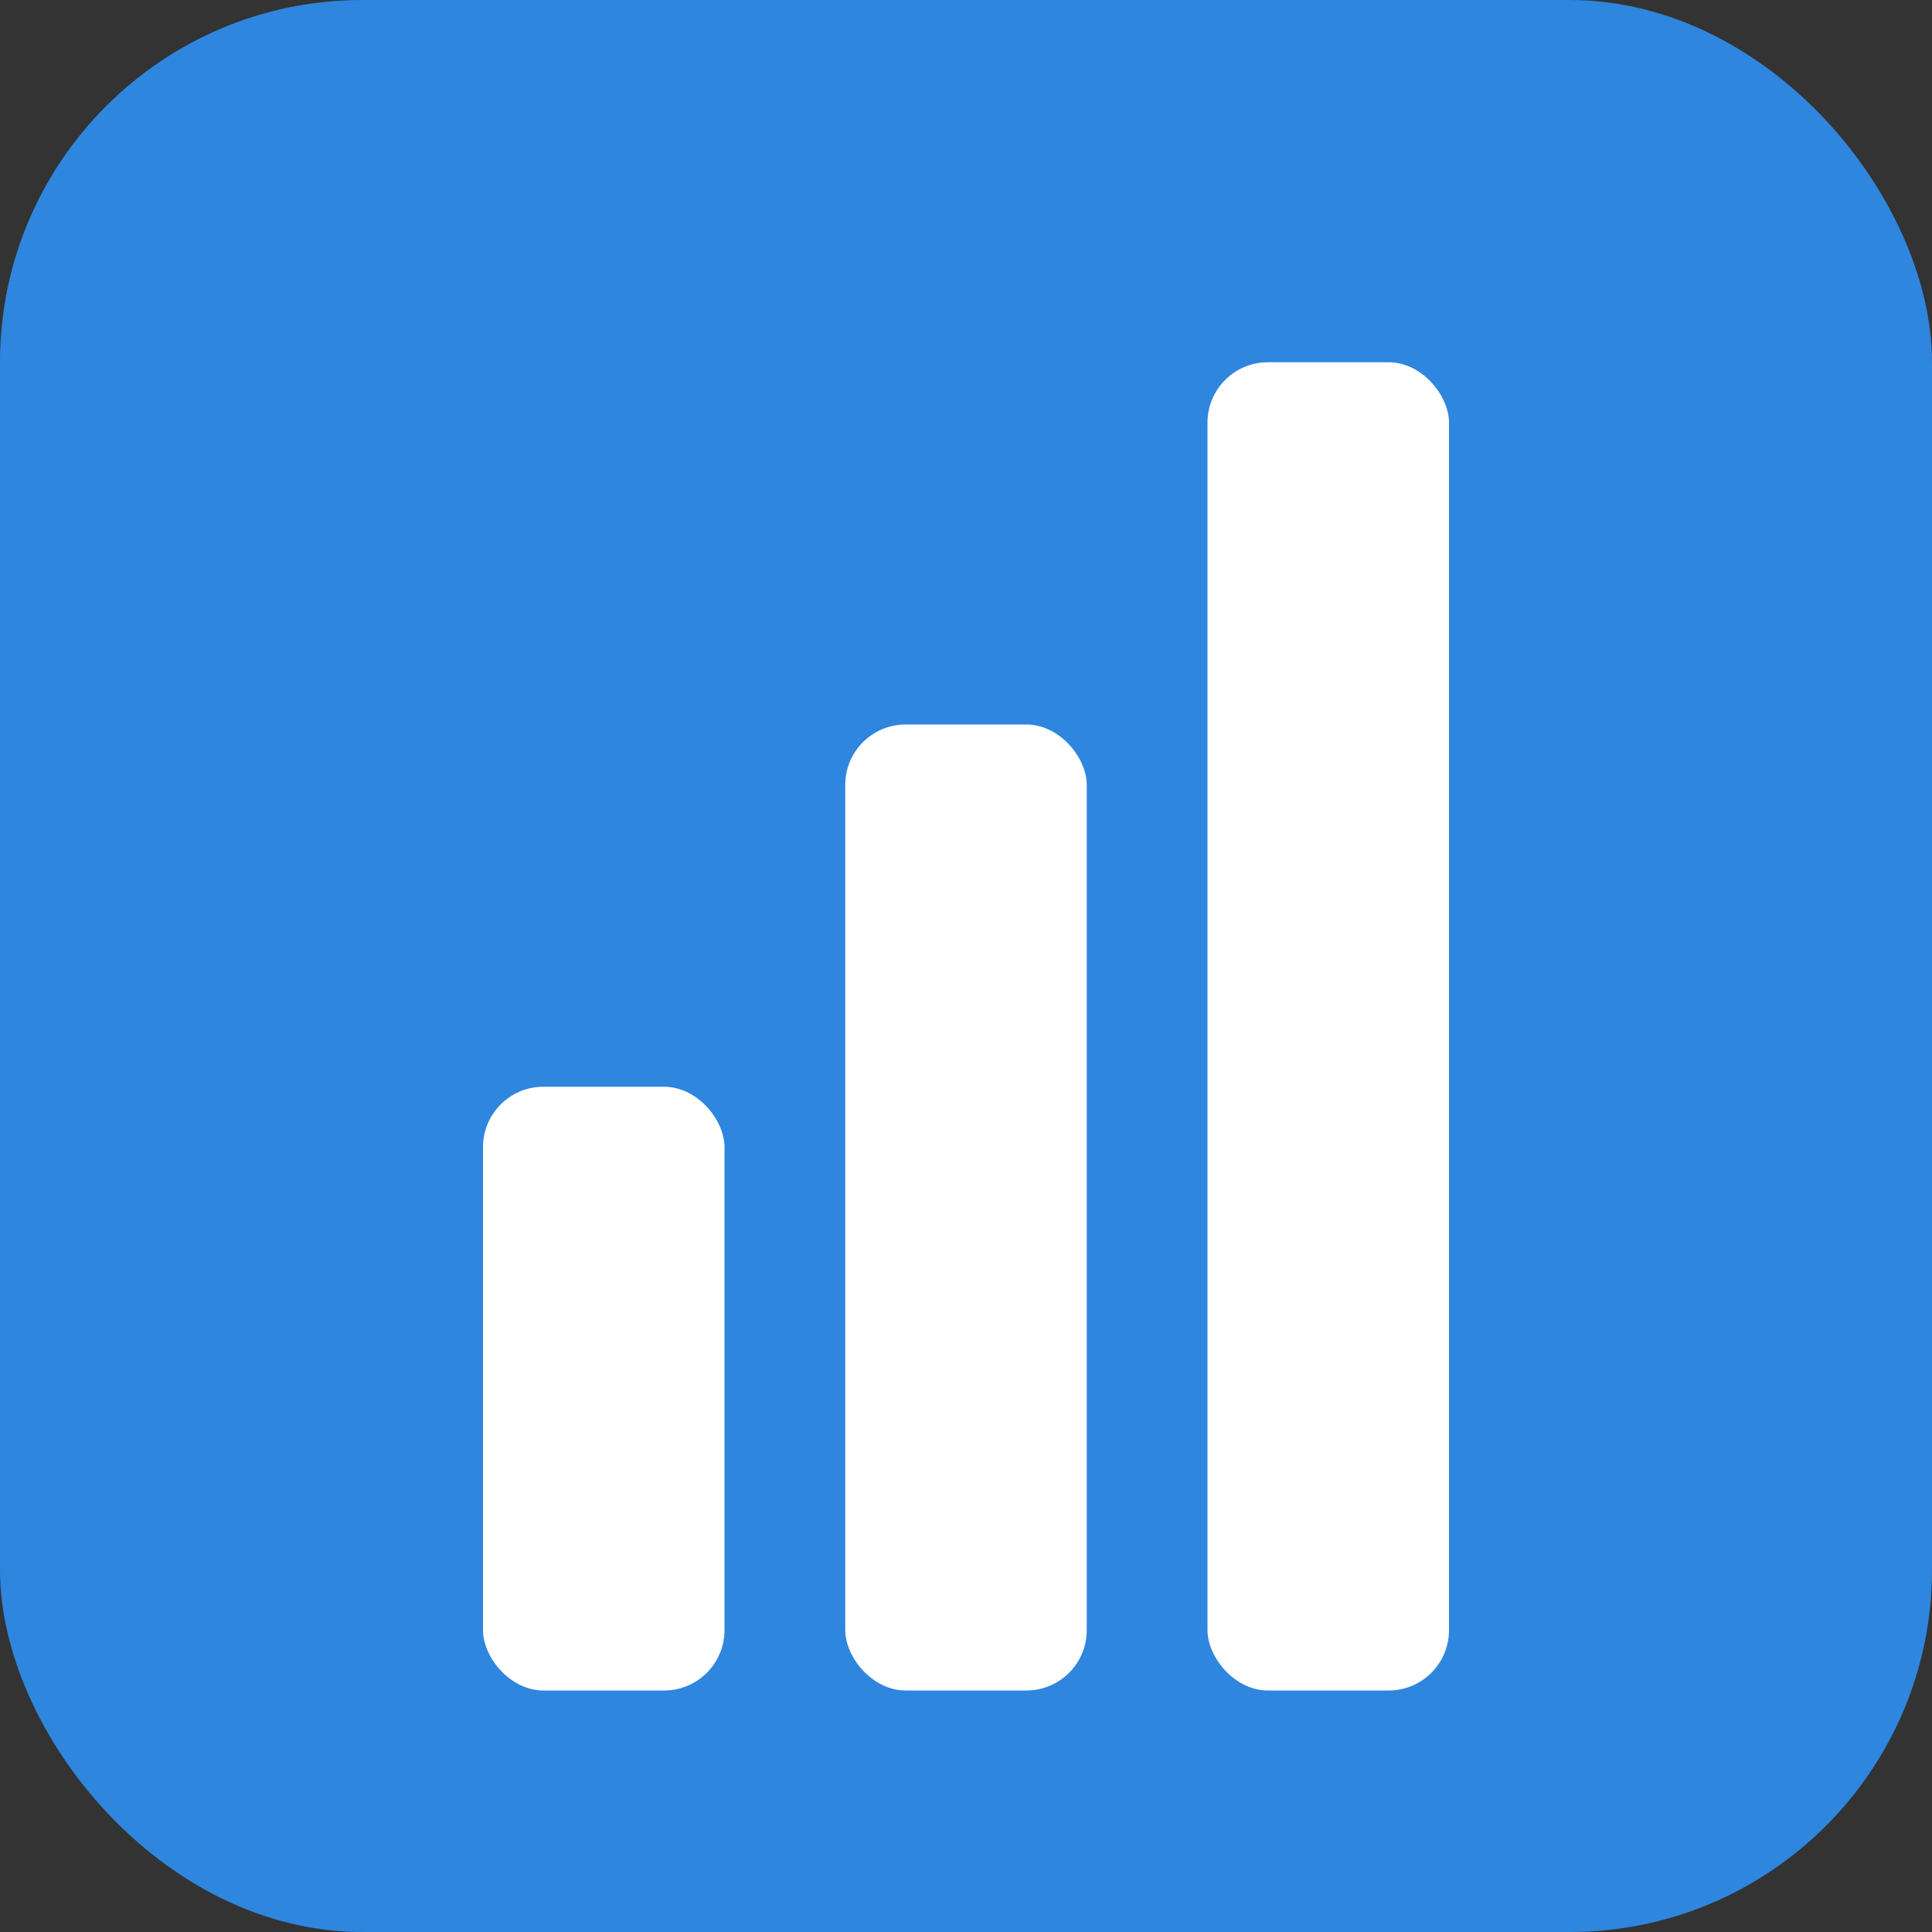
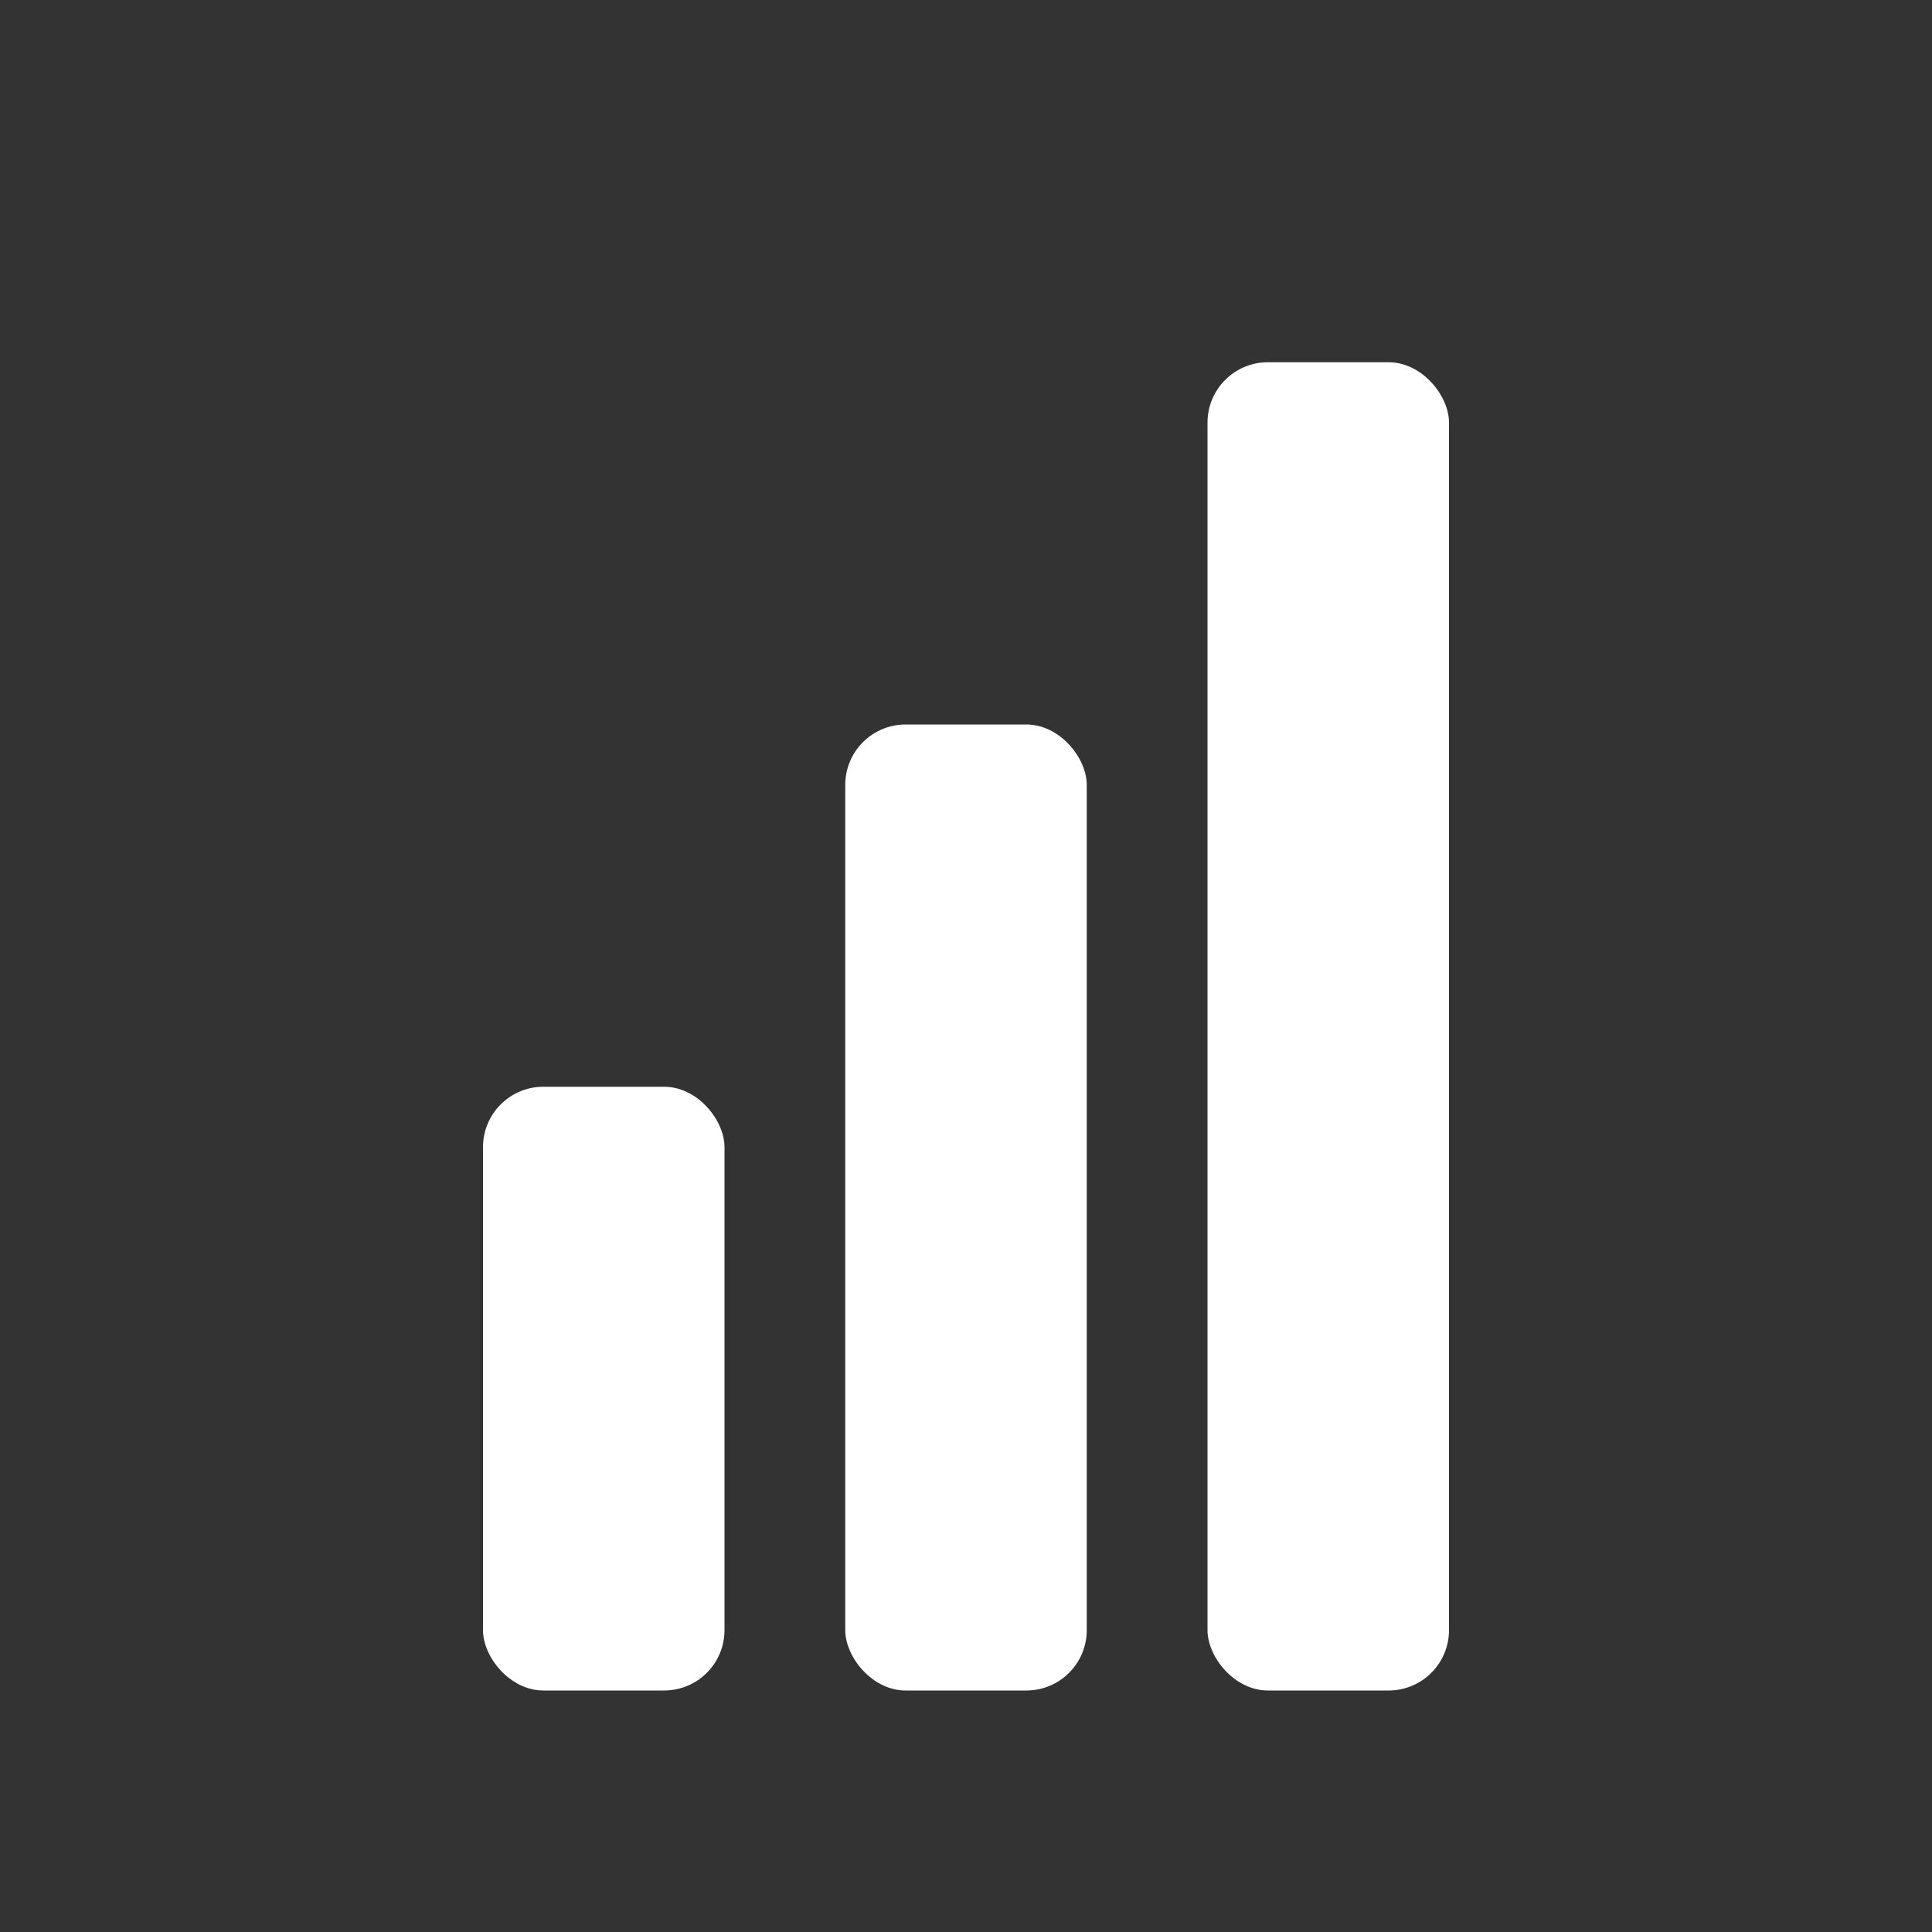
<svg xmlns="http://www.w3.org/2000/svg" width="32" height="32" viewBox="0 0 32 32" fill="none">
  <rect x="0" y="0" width="32" height="32" fill="#333333" stroke="none" />
-   <rect width="32" height="32" rx="6" fill="#2E86DE" />
  <rect x="8" y="18" width="4" height="10" rx="1" fill="white" />
  <rect x="14" y="12" width="4" height="16" rx="1" fill="white" />
  <rect x="20" y="6" width="4" height="22" rx="1" fill="white" />
</svg>